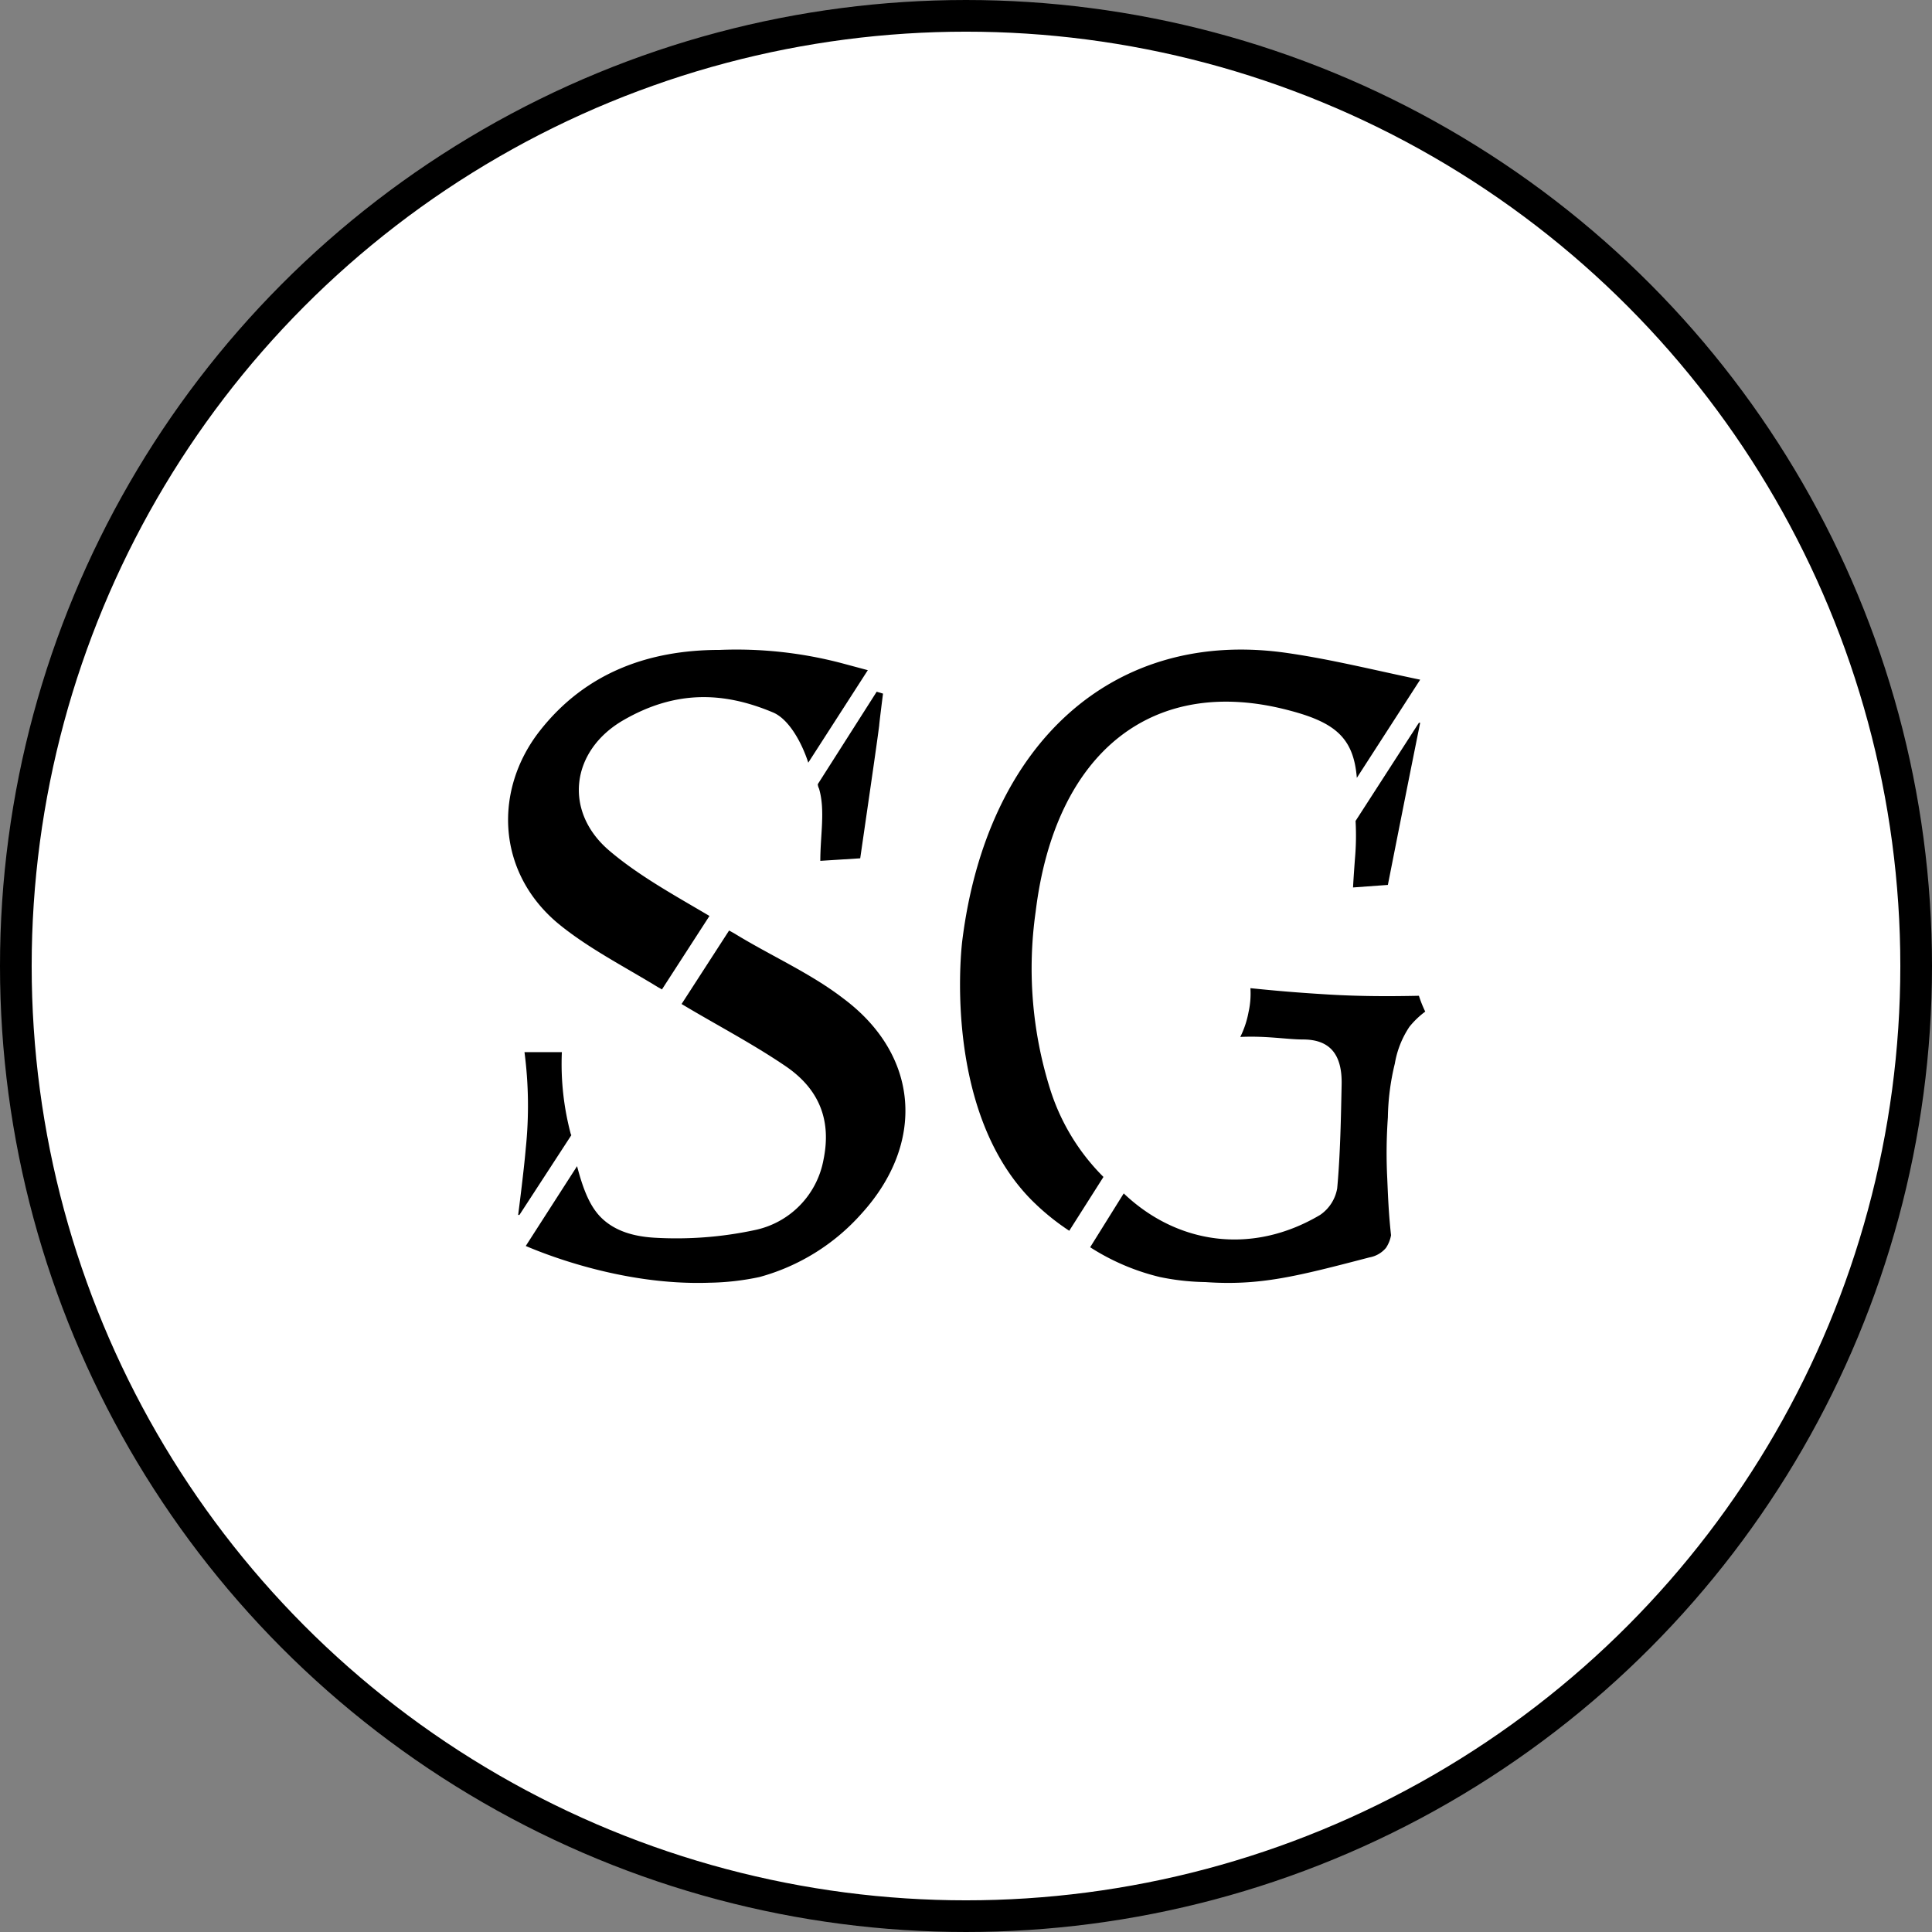
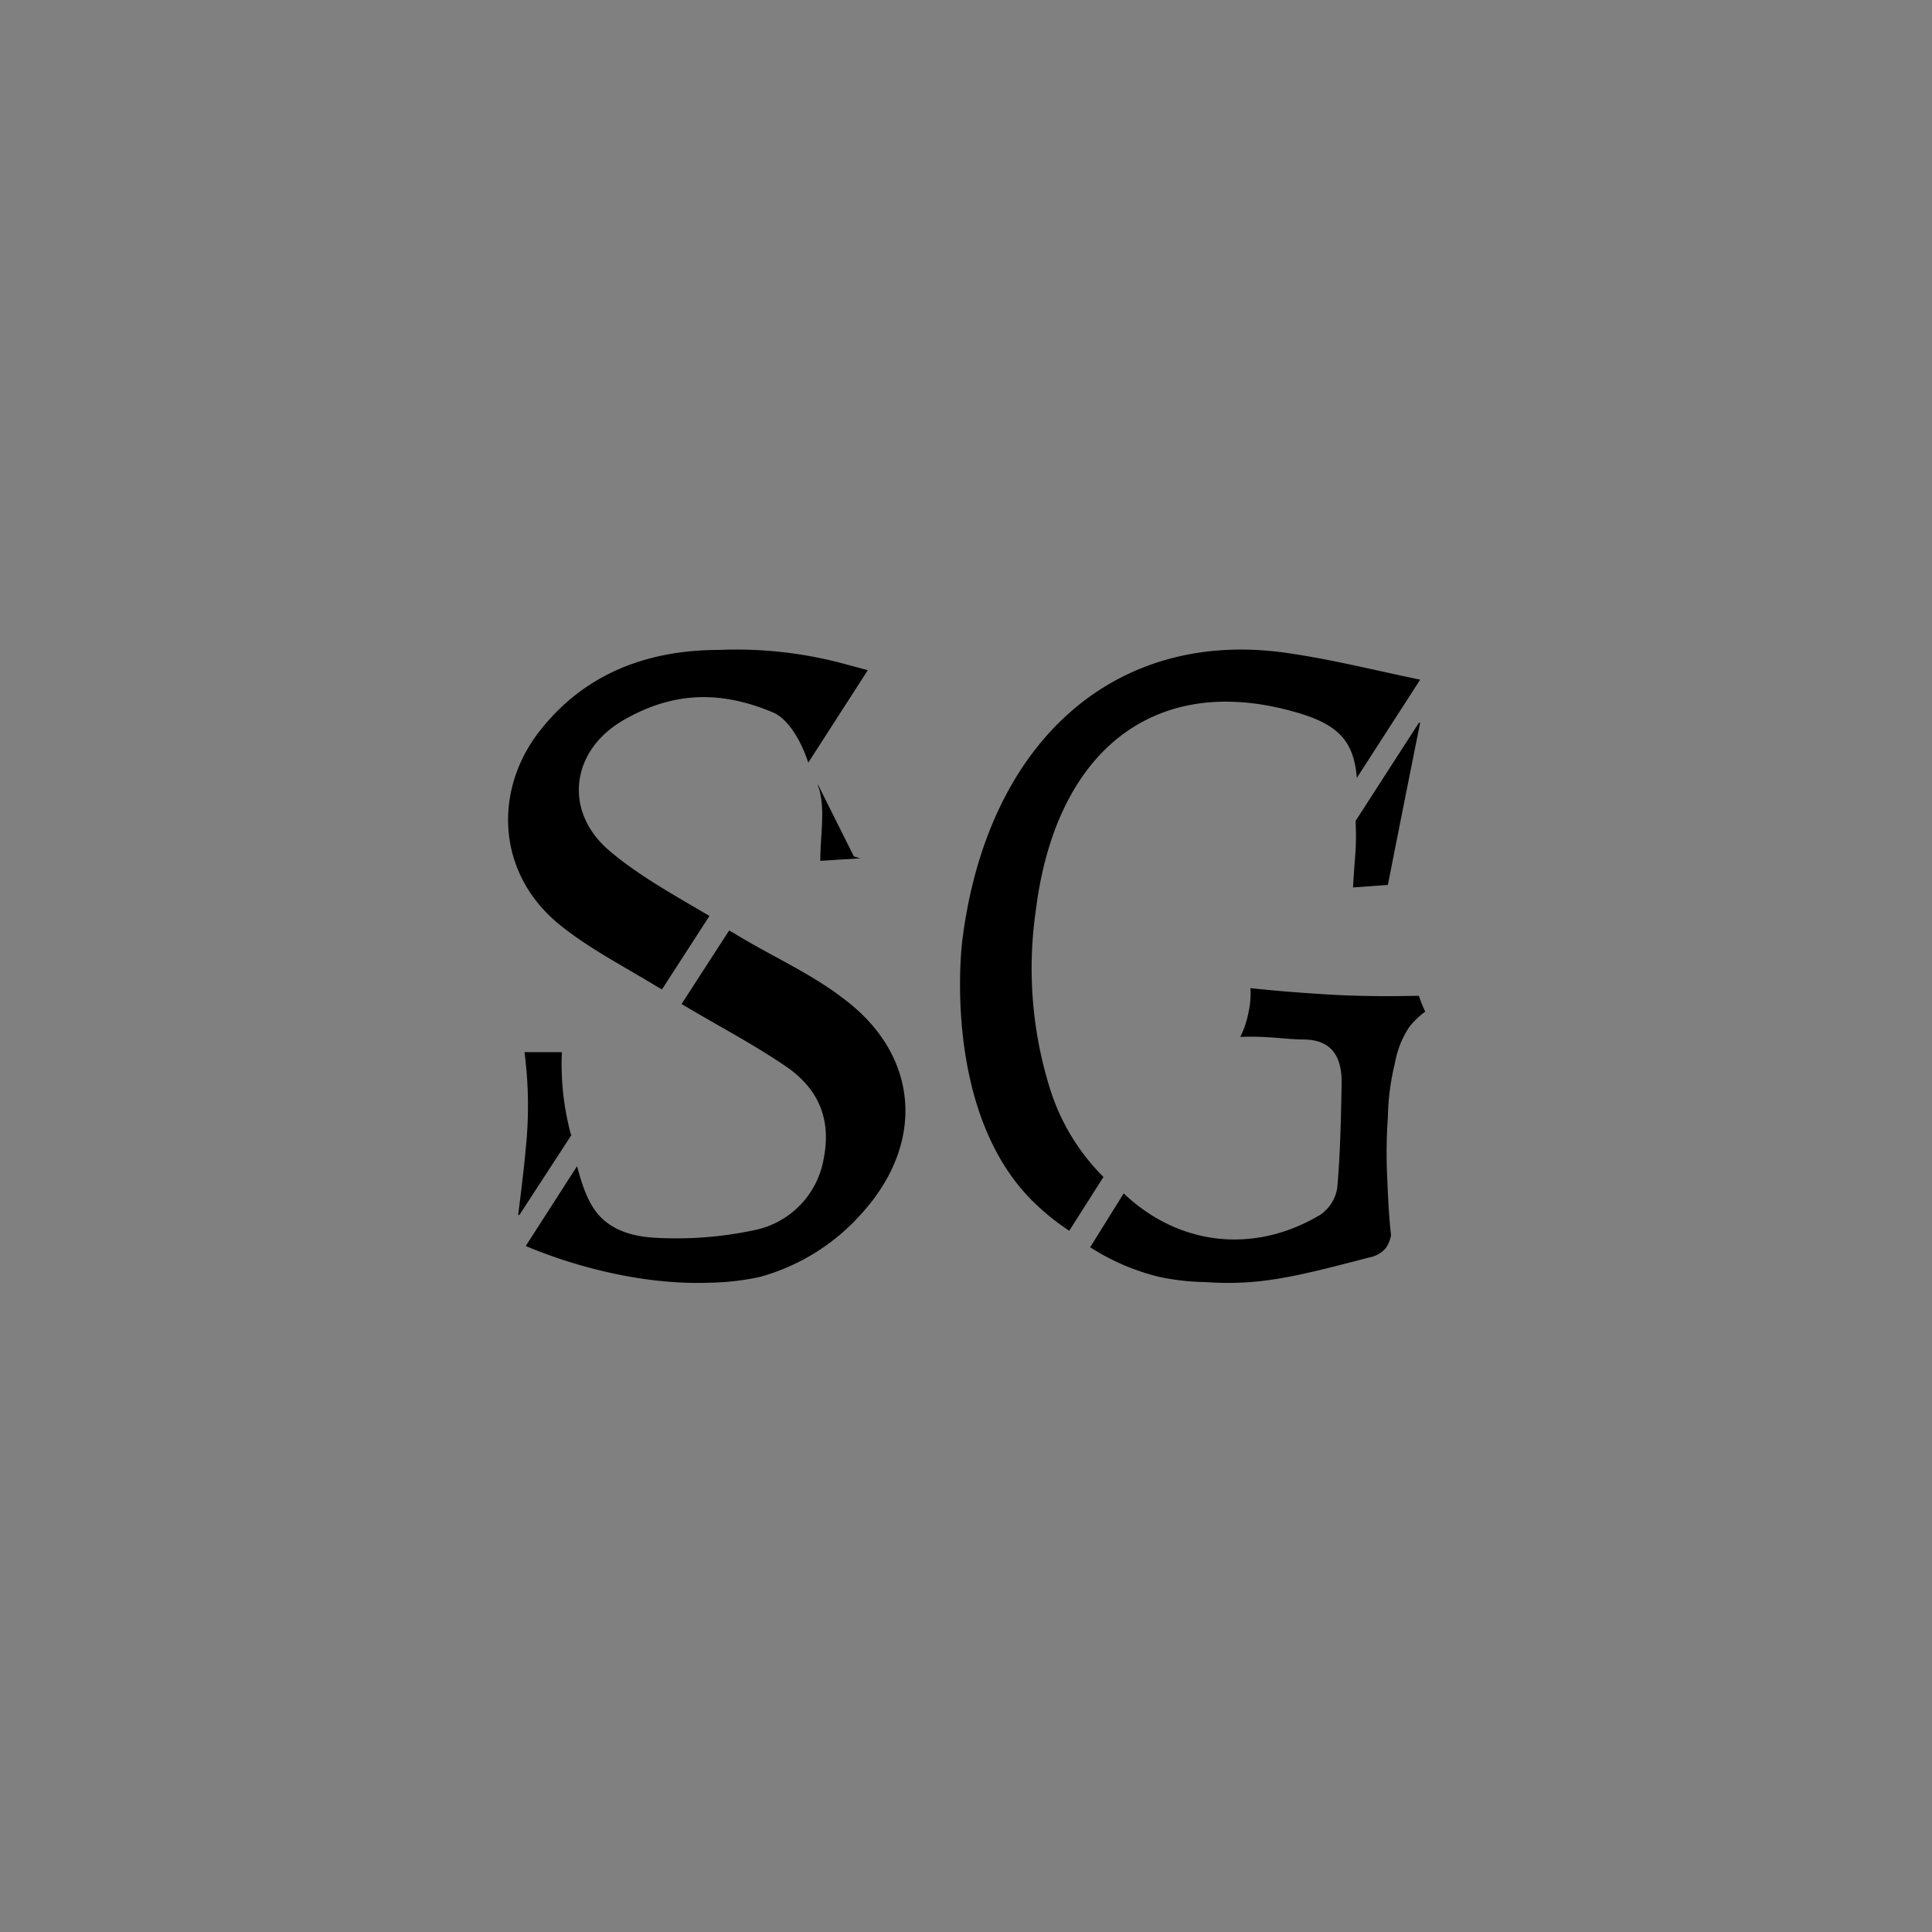
<svg xmlns="http://www.w3.org/2000/svg" id="Layer_1" data-name="Layer 1" viewBox="0 0 305 305">
  <rect x="0" y="0" width="305" height="305" fill="#808080" stroke="none" />
  <defs>
    <style>.cls-1{fill:#fff;stroke:#000;stroke-miterlimit:10;stroke-width:5px;}</style>
  </defs>
-   <circle class="cls-1" cx="152.5" cy="152.5" r="150" />
  <path d="M762.8,356.5c-.1,1.4-.2,2.7-.3,4.5l5.5-.4c1.7-8.6,3.3-16.7,5.1-25.6h-.2l-10,15.5A41.2,41.2,0,0,1,762.8,356.5Z" transform="translate(-548.9 -220.9)" />
  <path d="M714.7,392.9a63.6,63.6,0,0,1-2.3-28.1c3.1-25.4,18.7-37.5,40.2-31.7,7.2,1.9,10,4.4,10.5,10.6l10-15.5c-7.2-1.5-14-3.2-20.9-4.2-27.3-4-47.5,14-51.4,45.5-.4,3.4-2.4,27.3,10.9,40.8a37.6,37.6,0,0,0,6,4.9l5.4-8.5A33.9,33.9,0,0,1,714.7,392.9Z" transform="translate(-548.9 -220.9)" />
  <path d="M769.1,388.8a14.9,14.9,0,0,1,2.3-5.8,13.5,13.5,0,0,1,2.5-2.4,18.6,18.6,0,0,1-1-2.5c-4.5.1-9.3.1-14.3-.2s-8.4-.6-12.3-1a13.4,13.4,0,0,1-.3,3.8,14.8,14.8,0,0,1-1.3,3.9c4.1-.2,7.4.4,9.9.4,4.2,0,6.2,2.3,6.1,7.1s-.2,11-.7,16.4a6.4,6.4,0,0,1-2.7,4.2c-10.8,6.4-22.6,4.6-31-3.4l-5.3,8.5a35.8,35.8,0,0,0,11,4.7,38,38,0,0,0,7.2.8c8.6.6,14.4-.9,25.9-3.9a4.4,4.4,0,0,0,2.6-1.5,5.2,5.2,0,0,0,.8-2c-.4-3.6-.5-6.7-.6-9a79.1,79.1,0,0,1,.1-9.6A38.1,38.1,0,0,1,769.1,388.8Z" transform="translate(-548.9 -220.9)" />
-   <path d="M678.2,345.4c1,3.4.2,7.3.2,11.4l6.3-.4c1.9-13.1,2.7-18.6,3-21,0-.3.6-5,.6-5l-1-.3L678,344.7A1.9,1.9,0,0,0,678.2,345.4Z" transform="translate(-548.9 -220.9)" />
+   <path d="M678.2,345.4c1,3.4.2,7.3.2,11.4l6.3-.4l-1-.3L678,344.7A1.9,1.9,0,0,0,678.2,345.4Z" transform="translate(-548.9 -220.9)" />
  <path d="M639,399.9a42.9,42.9,0,0,1-1.4-12.9h-5.9a65.2,65.2,0,0,1,.2,15.2c-.3,3.6-1.2,10.5-1.2,10.5h.2l8.2-12.6A.8.8,0,0,1,639,399.9Z" transform="translate(-548.9 -220.9)" />
  <path d="M645.1,355.2c-7.3-6.2-6.1-15.8,2.2-20.6s15.9-4.5,23.7-1.2c2.5,1.1,4.5,4.8,5.5,7.9l9.4-14.6-4.1-1.1a65.3,65.3,0,0,0-19.3-2.1c-11.2,0-21.2,3.6-28.4,12.8s-6.9,22.1,2.8,30.3c4.7,3.9,10.4,6.8,15.8,10.1l.7.4,7.5-11.6C655.5,362.3,649.8,359.2,645.1,355.2Z" transform="translate(-548.9 -220.9)" />
  <path d="M682,378.5c-5.2-4-11.4-6.7-17.1-10.2l-.9-.5-7.5,11.6c5.5,3.3,11.1,6.2,16.4,9.8s7.3,8.5,6,14.8A13.9,13.9,0,0,1,668,415.1a59.1,59.1,0,0,1-15.7,1.2c-3.5-.2-6.2-1.1-8.2-2.9s-3.1-4.6-4.1-8.4l-8.1,12.6c1.9.8,14.8,6.3,29,5.8a40.7,40.7,0,0,0,7.9-.9,33.2,33.2,0,0,0,16.1-10C695,401.4,694.1,387.5,682,378.5Z" transform="translate(-548.9 -220.9)" />
</svg>